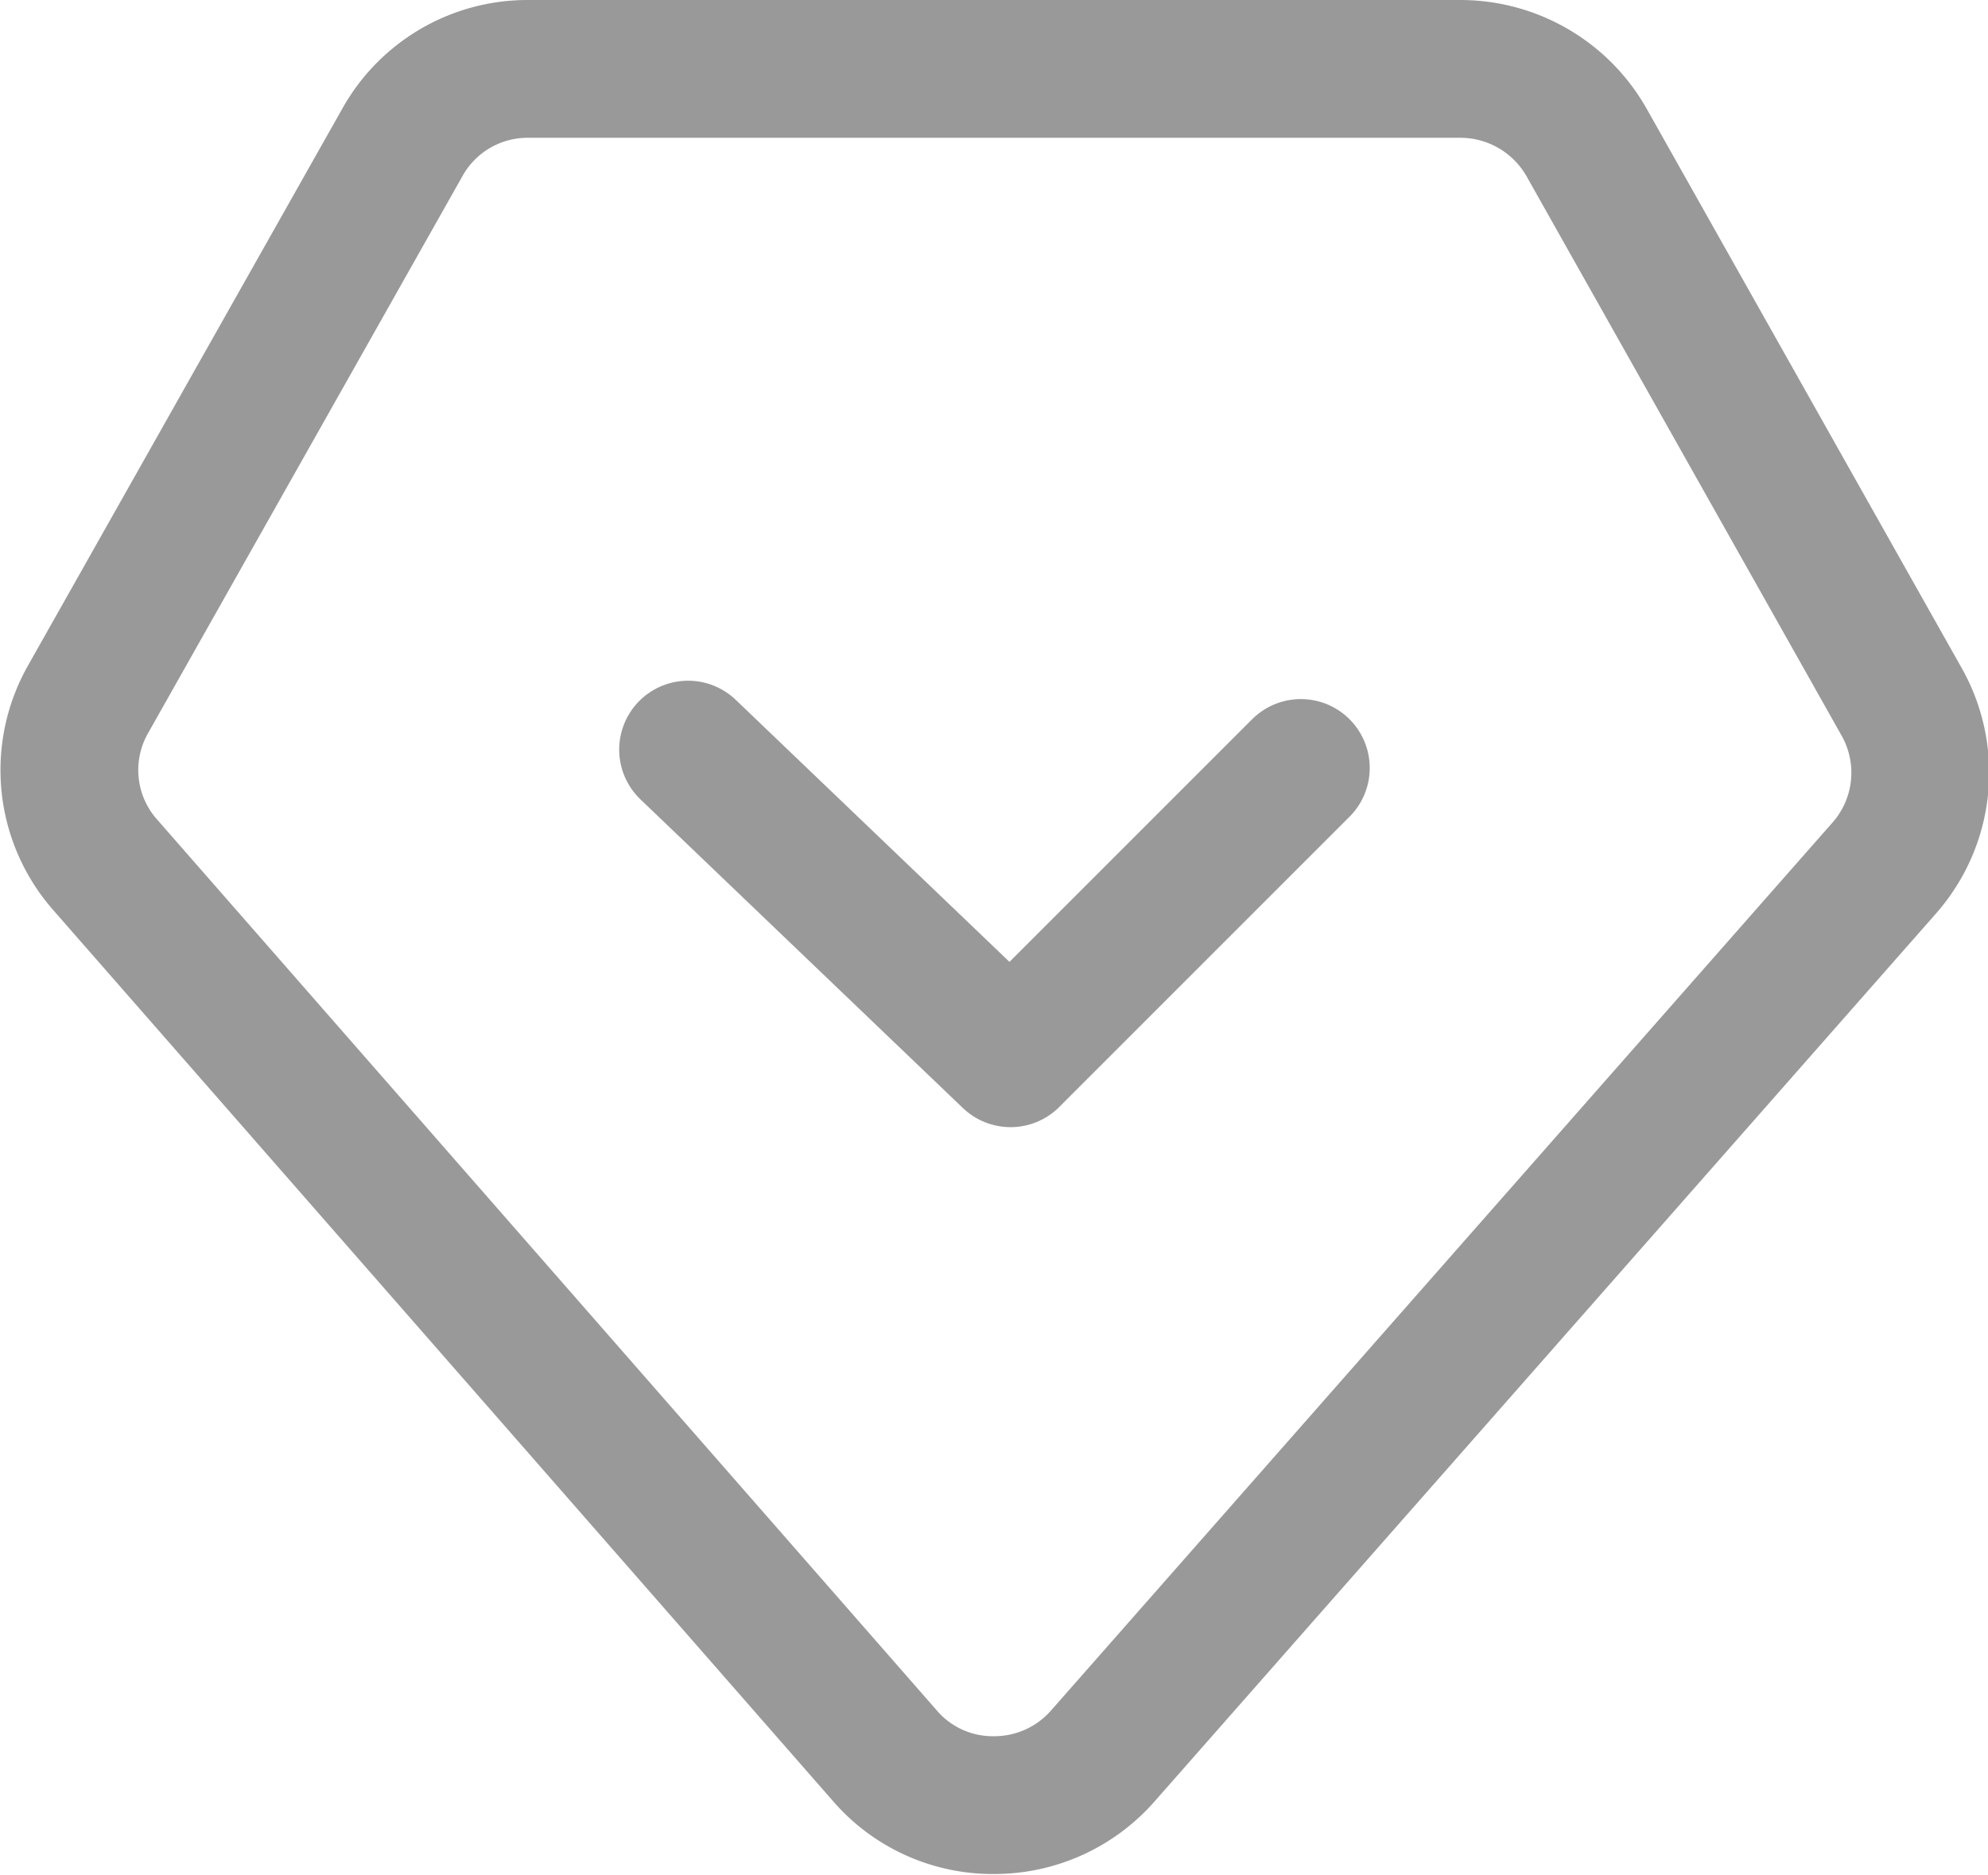
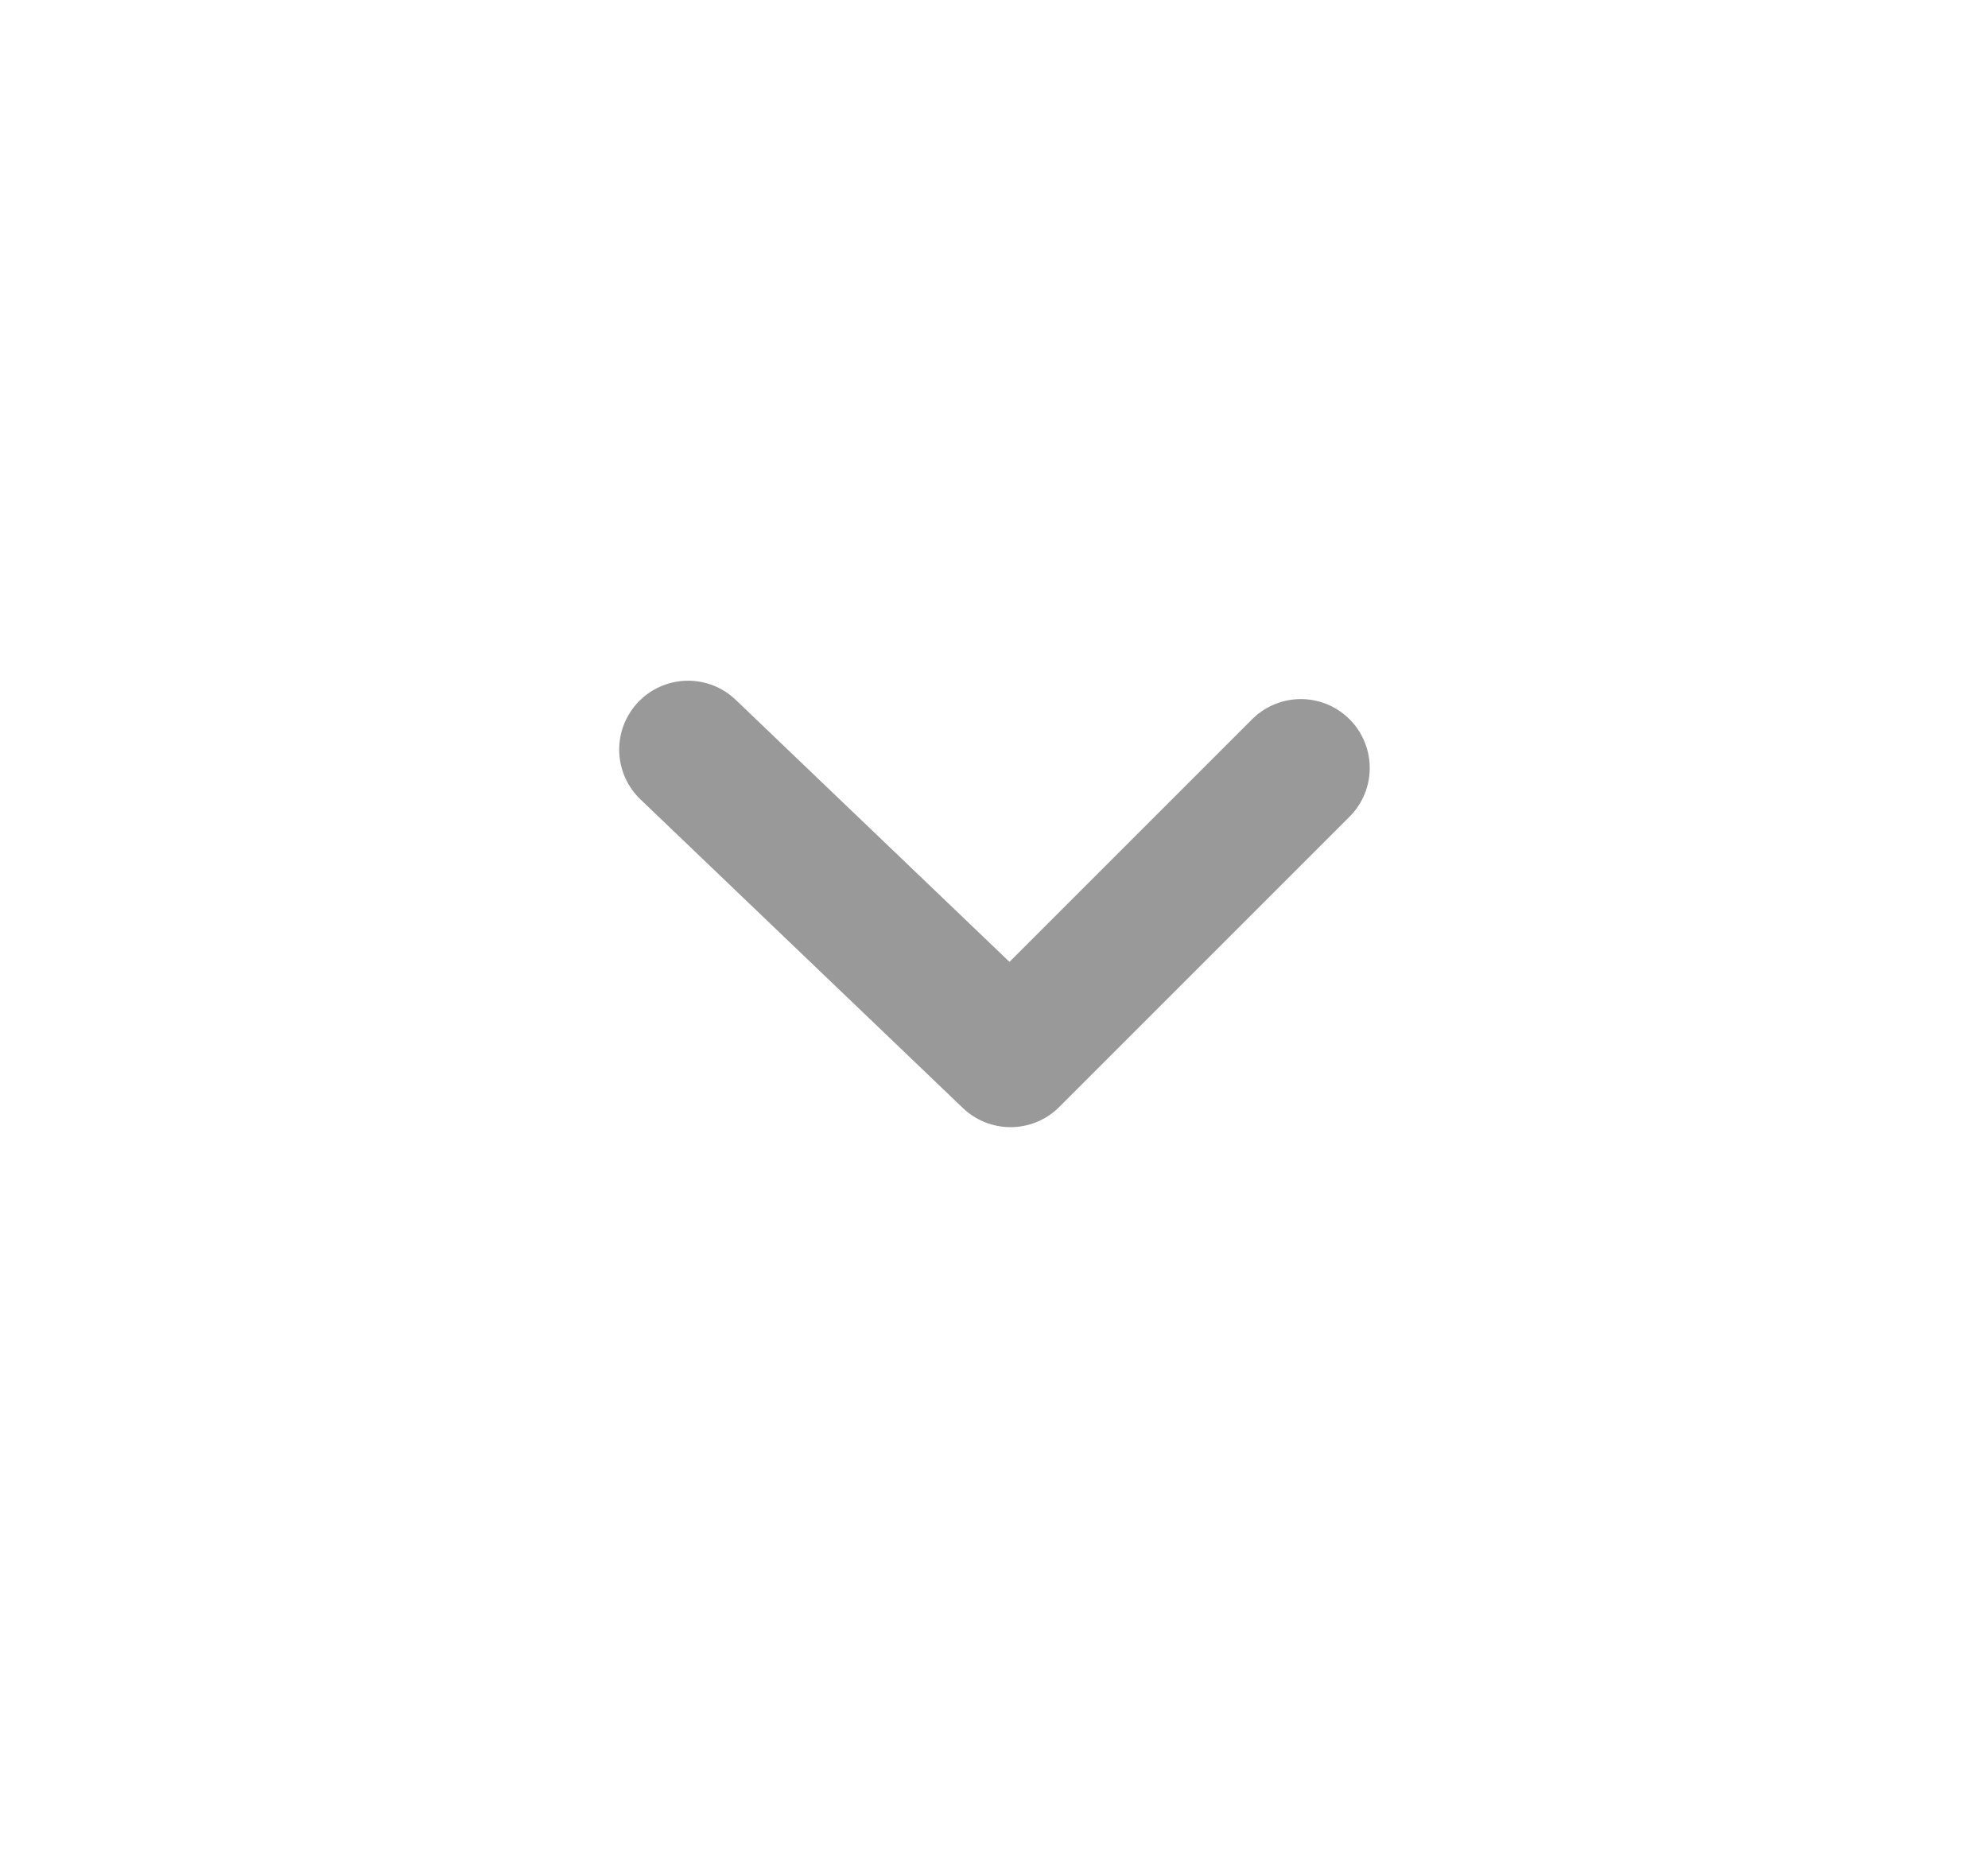
<svg xmlns="http://www.w3.org/2000/svg" id="图层_1" data-name="图层 1" viewBox="0 0 21.64 20.41">
  <defs>
    <style>.cls-1{fill:none;stroke:#999;stroke-linecap:round;stroke-linejoin:round;stroke-width:1.5px;}</style>
  </defs>
  <title>增值服务</title>
-   <path class="cls-1" d="M17.32,3.05H7.18a1.56,1.56,0,0,0-1.37.8L2.39,9.91a1.56,1.56,0,0,0,.19,1.81l8.48,9.69a1.55,1.55,0,0,0,1.19.54,1.57,1.57,0,0,0,1.18-.53l8.51-9.67a1.57,1.57,0,0,0,.19-1.81L18.7,3.85a1.58,1.58,0,0,0-1.38-.8Z" transform="translate(-1.43 -2.3)" />
  <polyline class="cls-1" points="7.49 8.16 11 11.52 14.16 8.36" />
</svg>